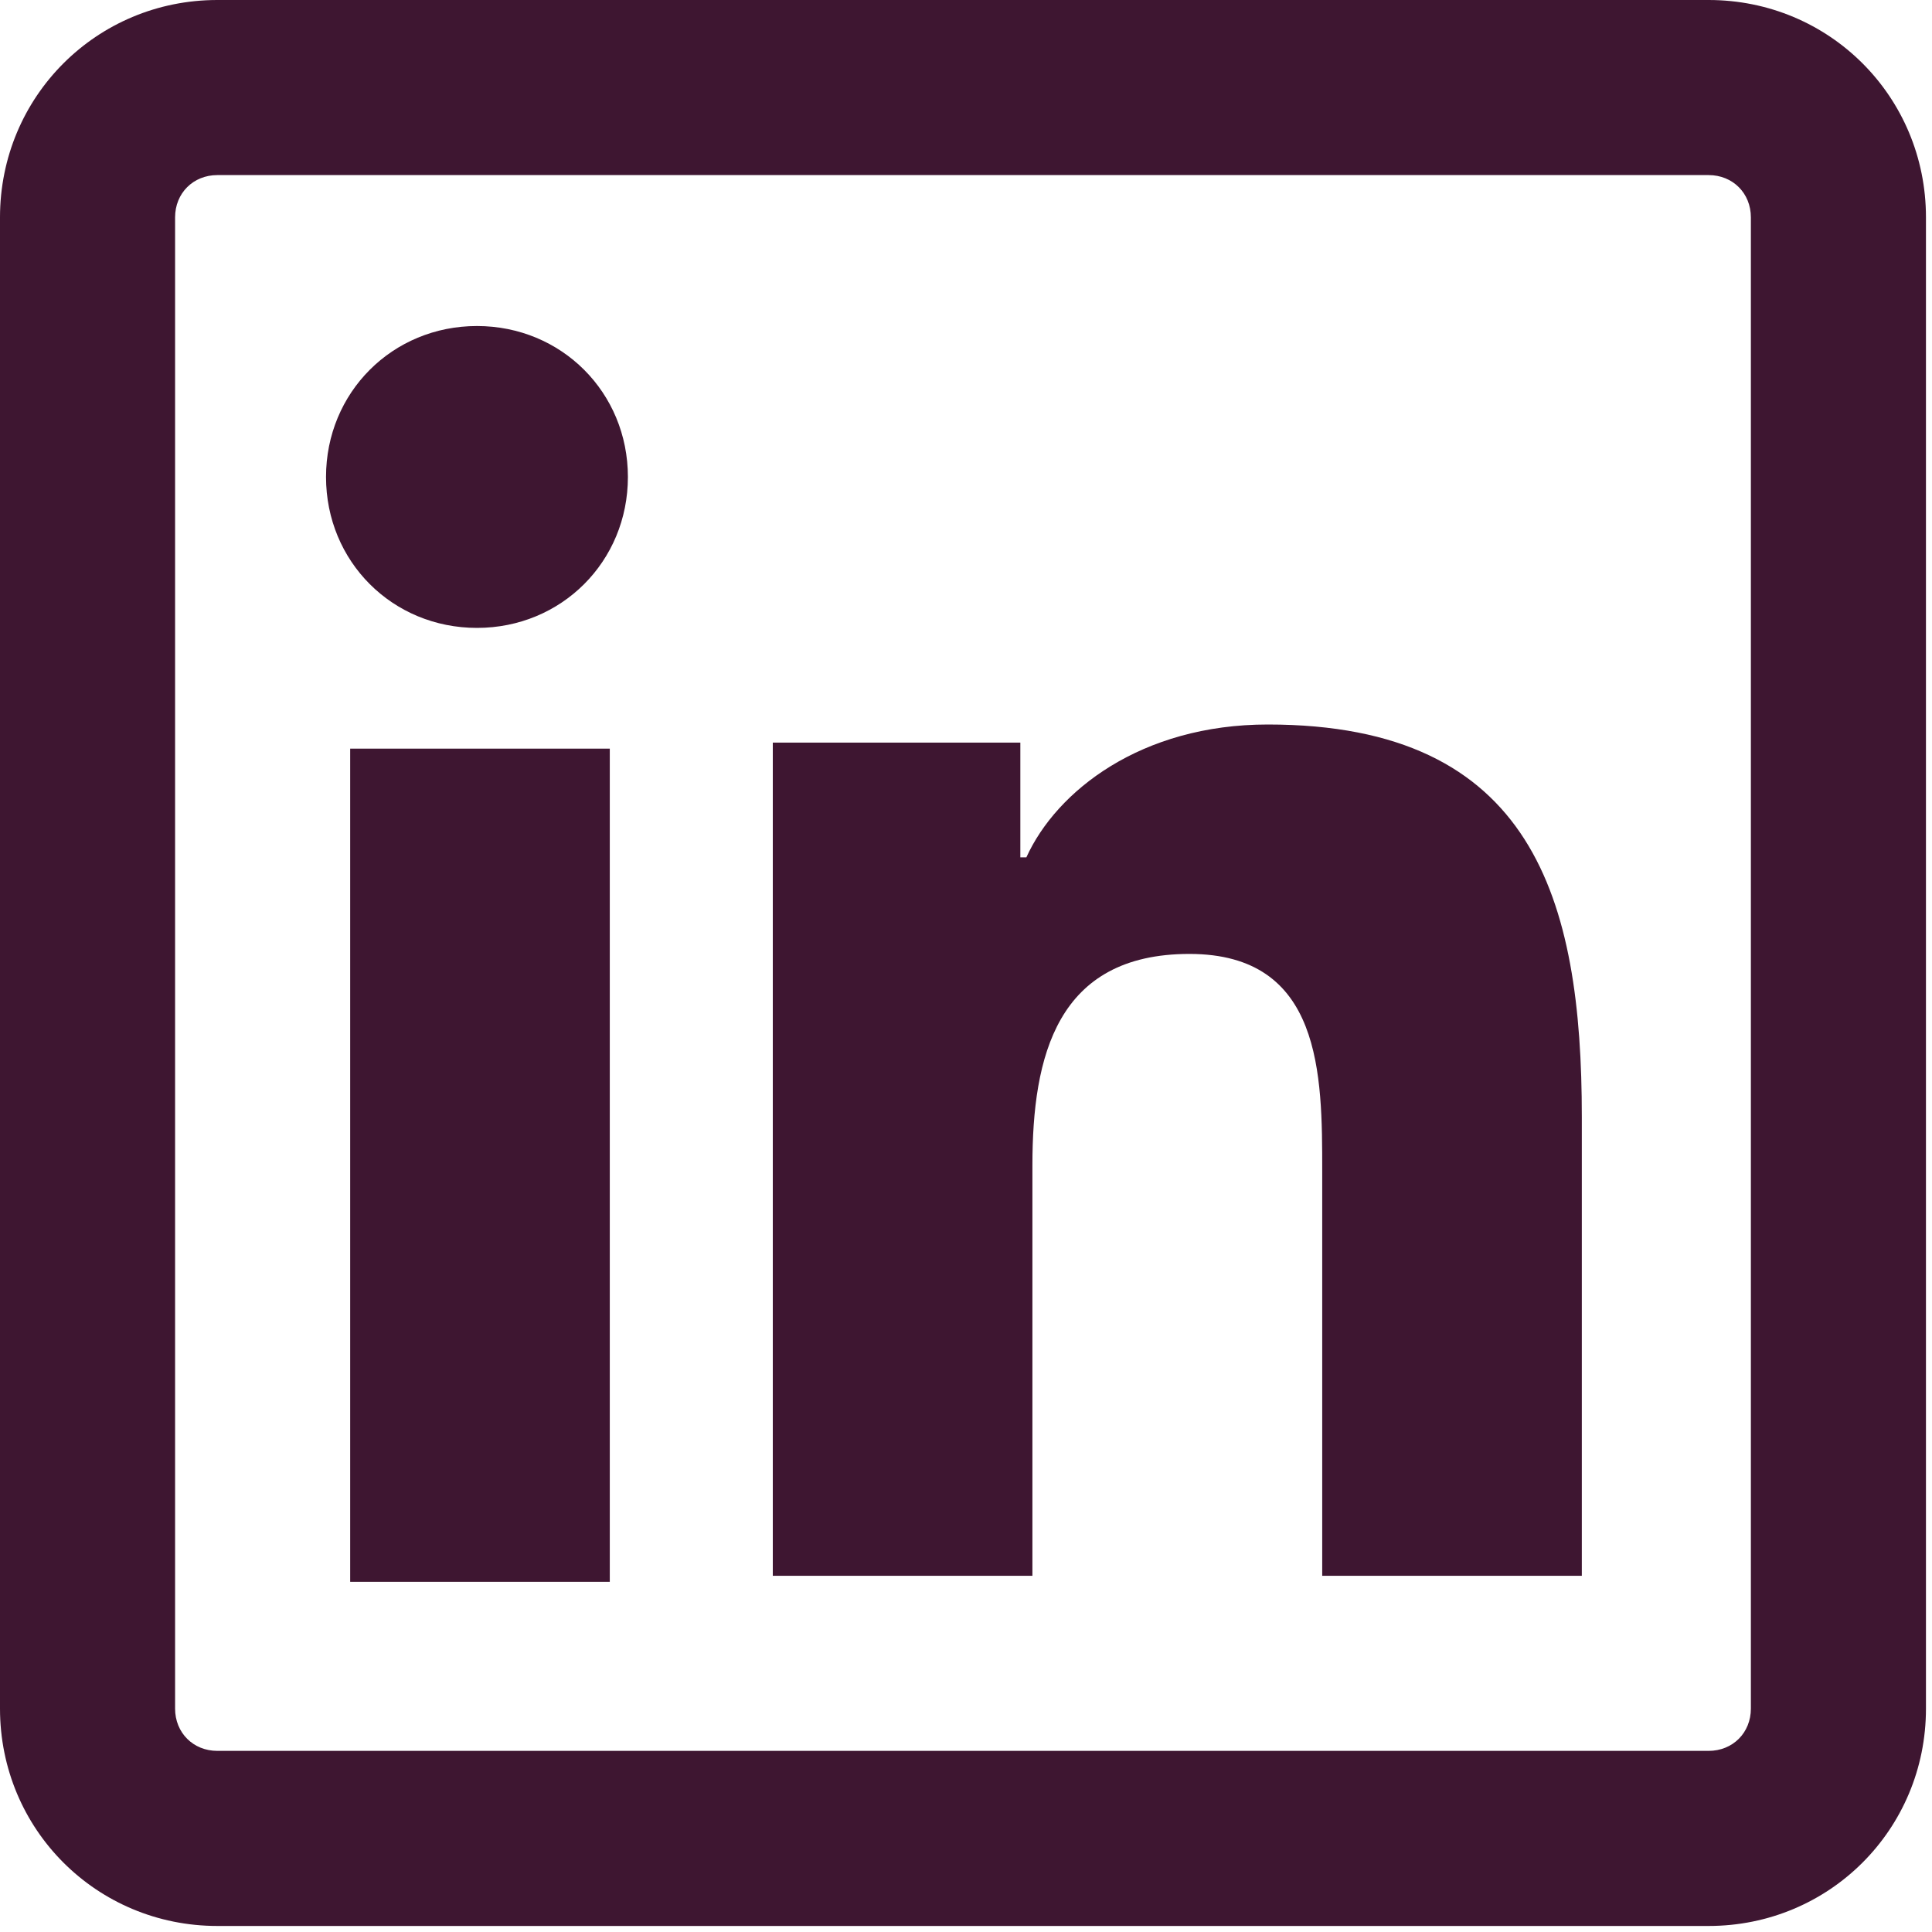
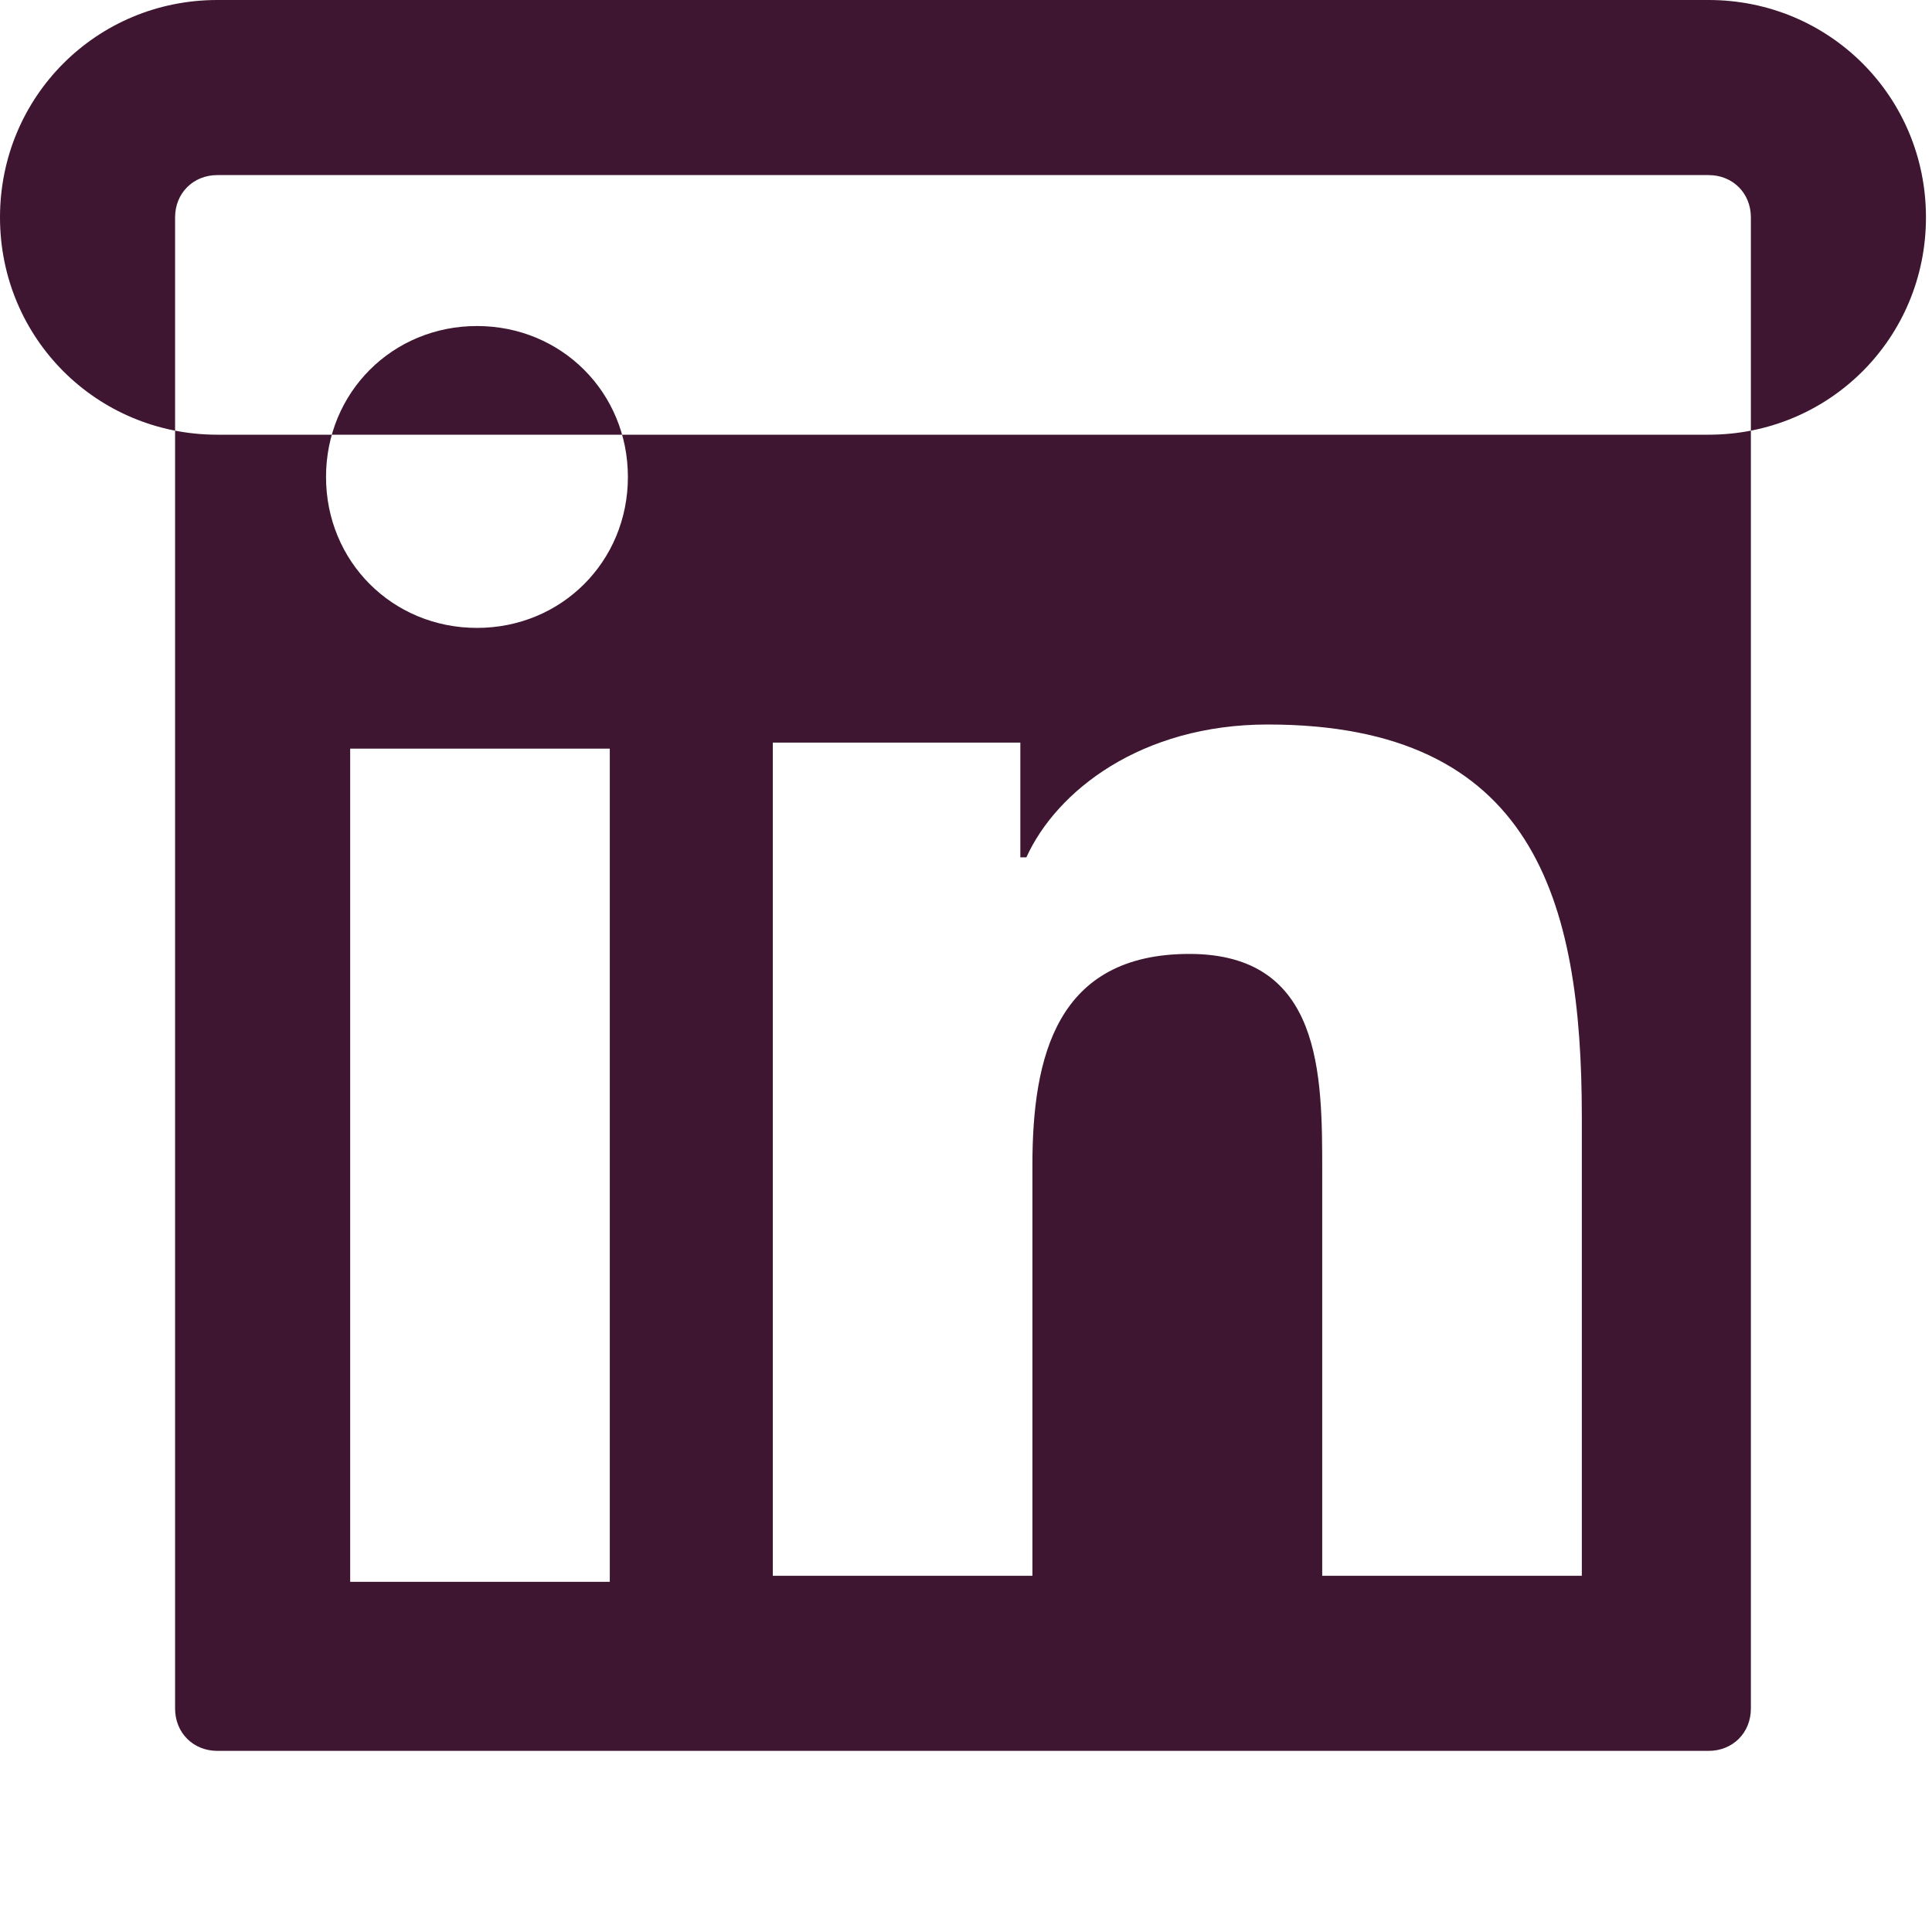
<svg xmlns="http://www.w3.org/2000/svg" version="1.1" id="Layer_1" x="0px" y="0px" viewBox="0 0 32 32" style="enable-background:new 0 0 32 32;" xml:space="preserve">
  <style type="text/css">
	.st0{fill:#3E1631;}
</style>
-   <path class="st0" d="M3.6,0C1.6,0,0,1.6,0,3.6v24.7c0,2,1.6,3.6,3.6,3.6h24.7c2,0,3.6-1.6,3.6-3.6V3.6c0-2-1.6-3.6-3.6-3.6H3.6z   M3.6,2.9h24.7c0.4,0,0.7,0.3,0.7,0.7v24.7c0,0.4-0.3,0.7-0.7,0.7H3.6c-0.4,0-0.7-0.3-0.7-0.7V3.6C2.9,3.2,3.2,2.9,3.6,2.9z   M7.9,5.4c-1.4,0-2.5,1.1-2.5,2.5s1.1,2.5,2.5,2.5s2.5-1.1,2.5-2.5S9.3,5.4,7.9,5.4z M21,12c-2.1,0-3.5,1.1-4,2.2h-0.1v-1.9h-4.1  v13.8h4.3v-6.8c0-1.8,0.4-3.5,2.6-3.5s2.2,2,2.2,3.6v6.7h4.3v-7.6C26.2,14.9,25.4,12,21,12z M5.8,12.4v13.8h4.3V12.4H5.8z" />
+   <path class="st0" d="M3.6,0C1.6,0,0,1.6,0,3.6c0,2,1.6,3.6,3.6,3.6h24.7c2,0,3.6-1.6,3.6-3.6V3.6c0-2-1.6-3.6-3.6-3.6H3.6z   M3.6,2.9h24.7c0.4,0,0.7,0.3,0.7,0.7v24.7c0,0.4-0.3,0.7-0.7,0.7H3.6c-0.4,0-0.7-0.3-0.7-0.7V3.6C2.9,3.2,3.2,2.9,3.6,2.9z   M7.9,5.4c-1.4,0-2.5,1.1-2.5,2.5s1.1,2.5,2.5,2.5s2.5-1.1,2.5-2.5S9.3,5.4,7.9,5.4z M21,12c-2.1,0-3.5,1.1-4,2.2h-0.1v-1.9h-4.1  v13.8h4.3v-6.8c0-1.8,0.4-3.5,2.6-3.5s2.2,2,2.2,3.6v6.7h4.3v-7.6C26.2,14.9,25.4,12,21,12z M5.8,12.4v13.8h4.3V12.4H5.8z" />
</svg>